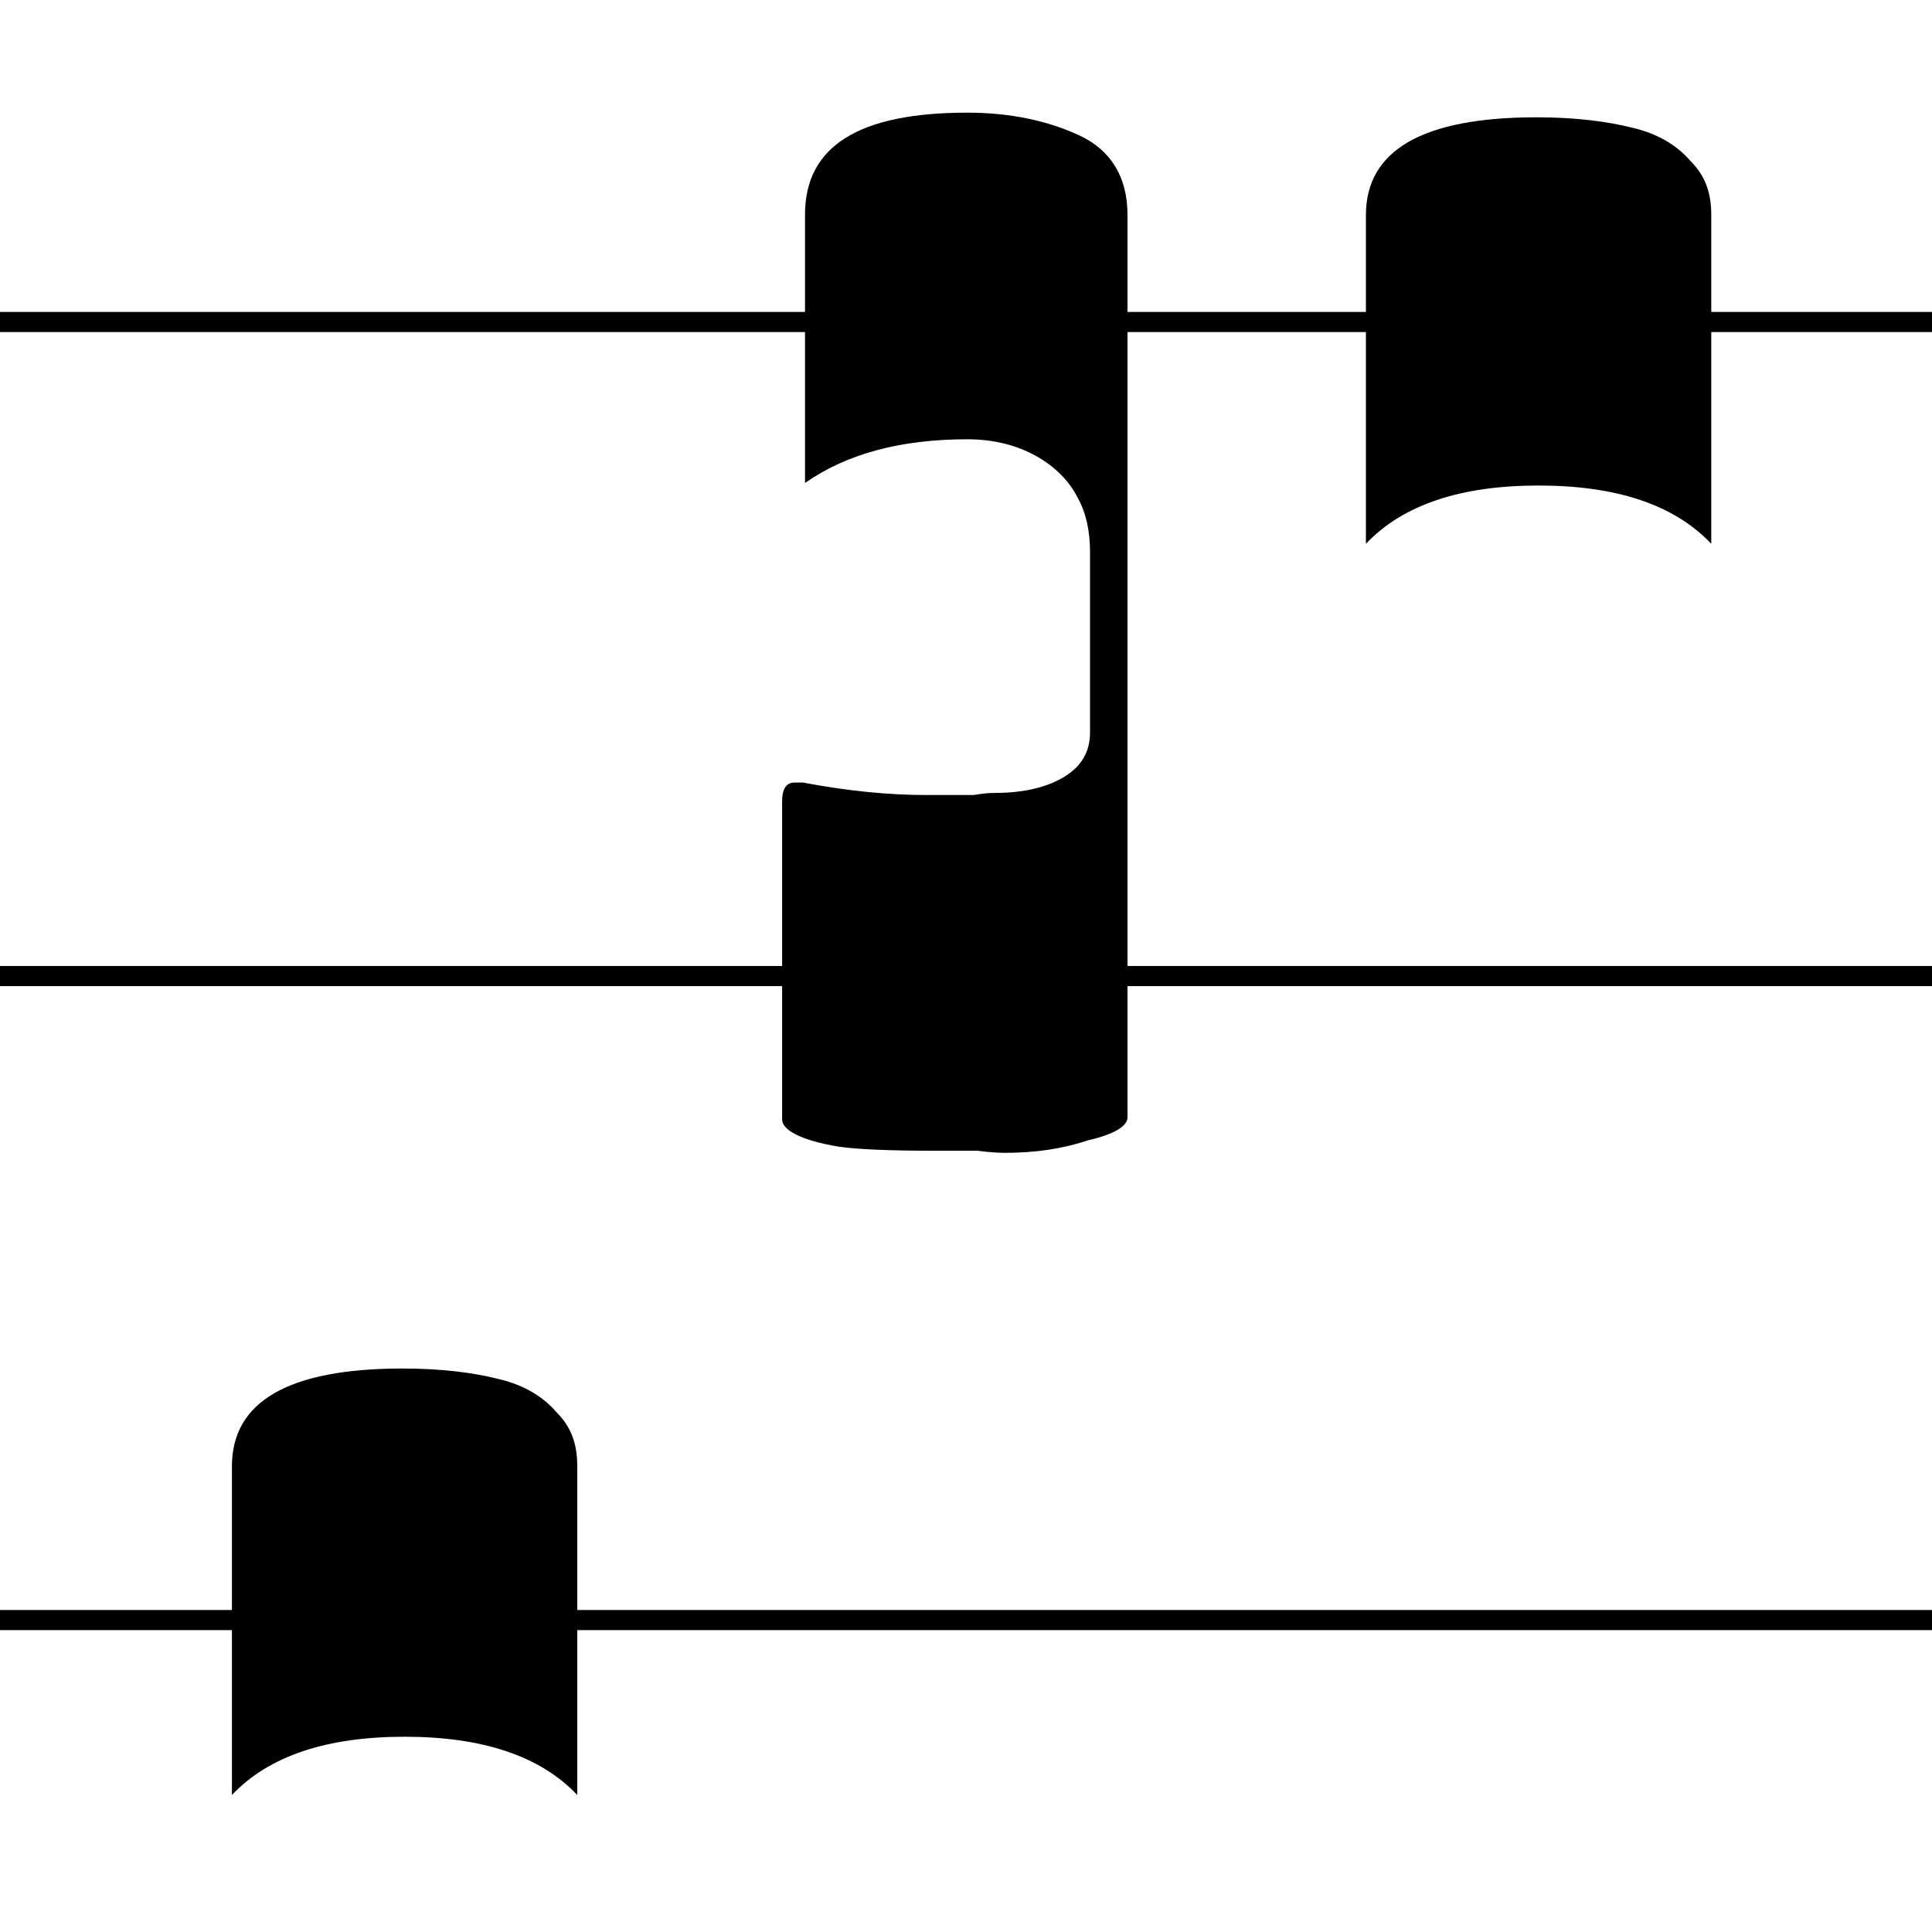
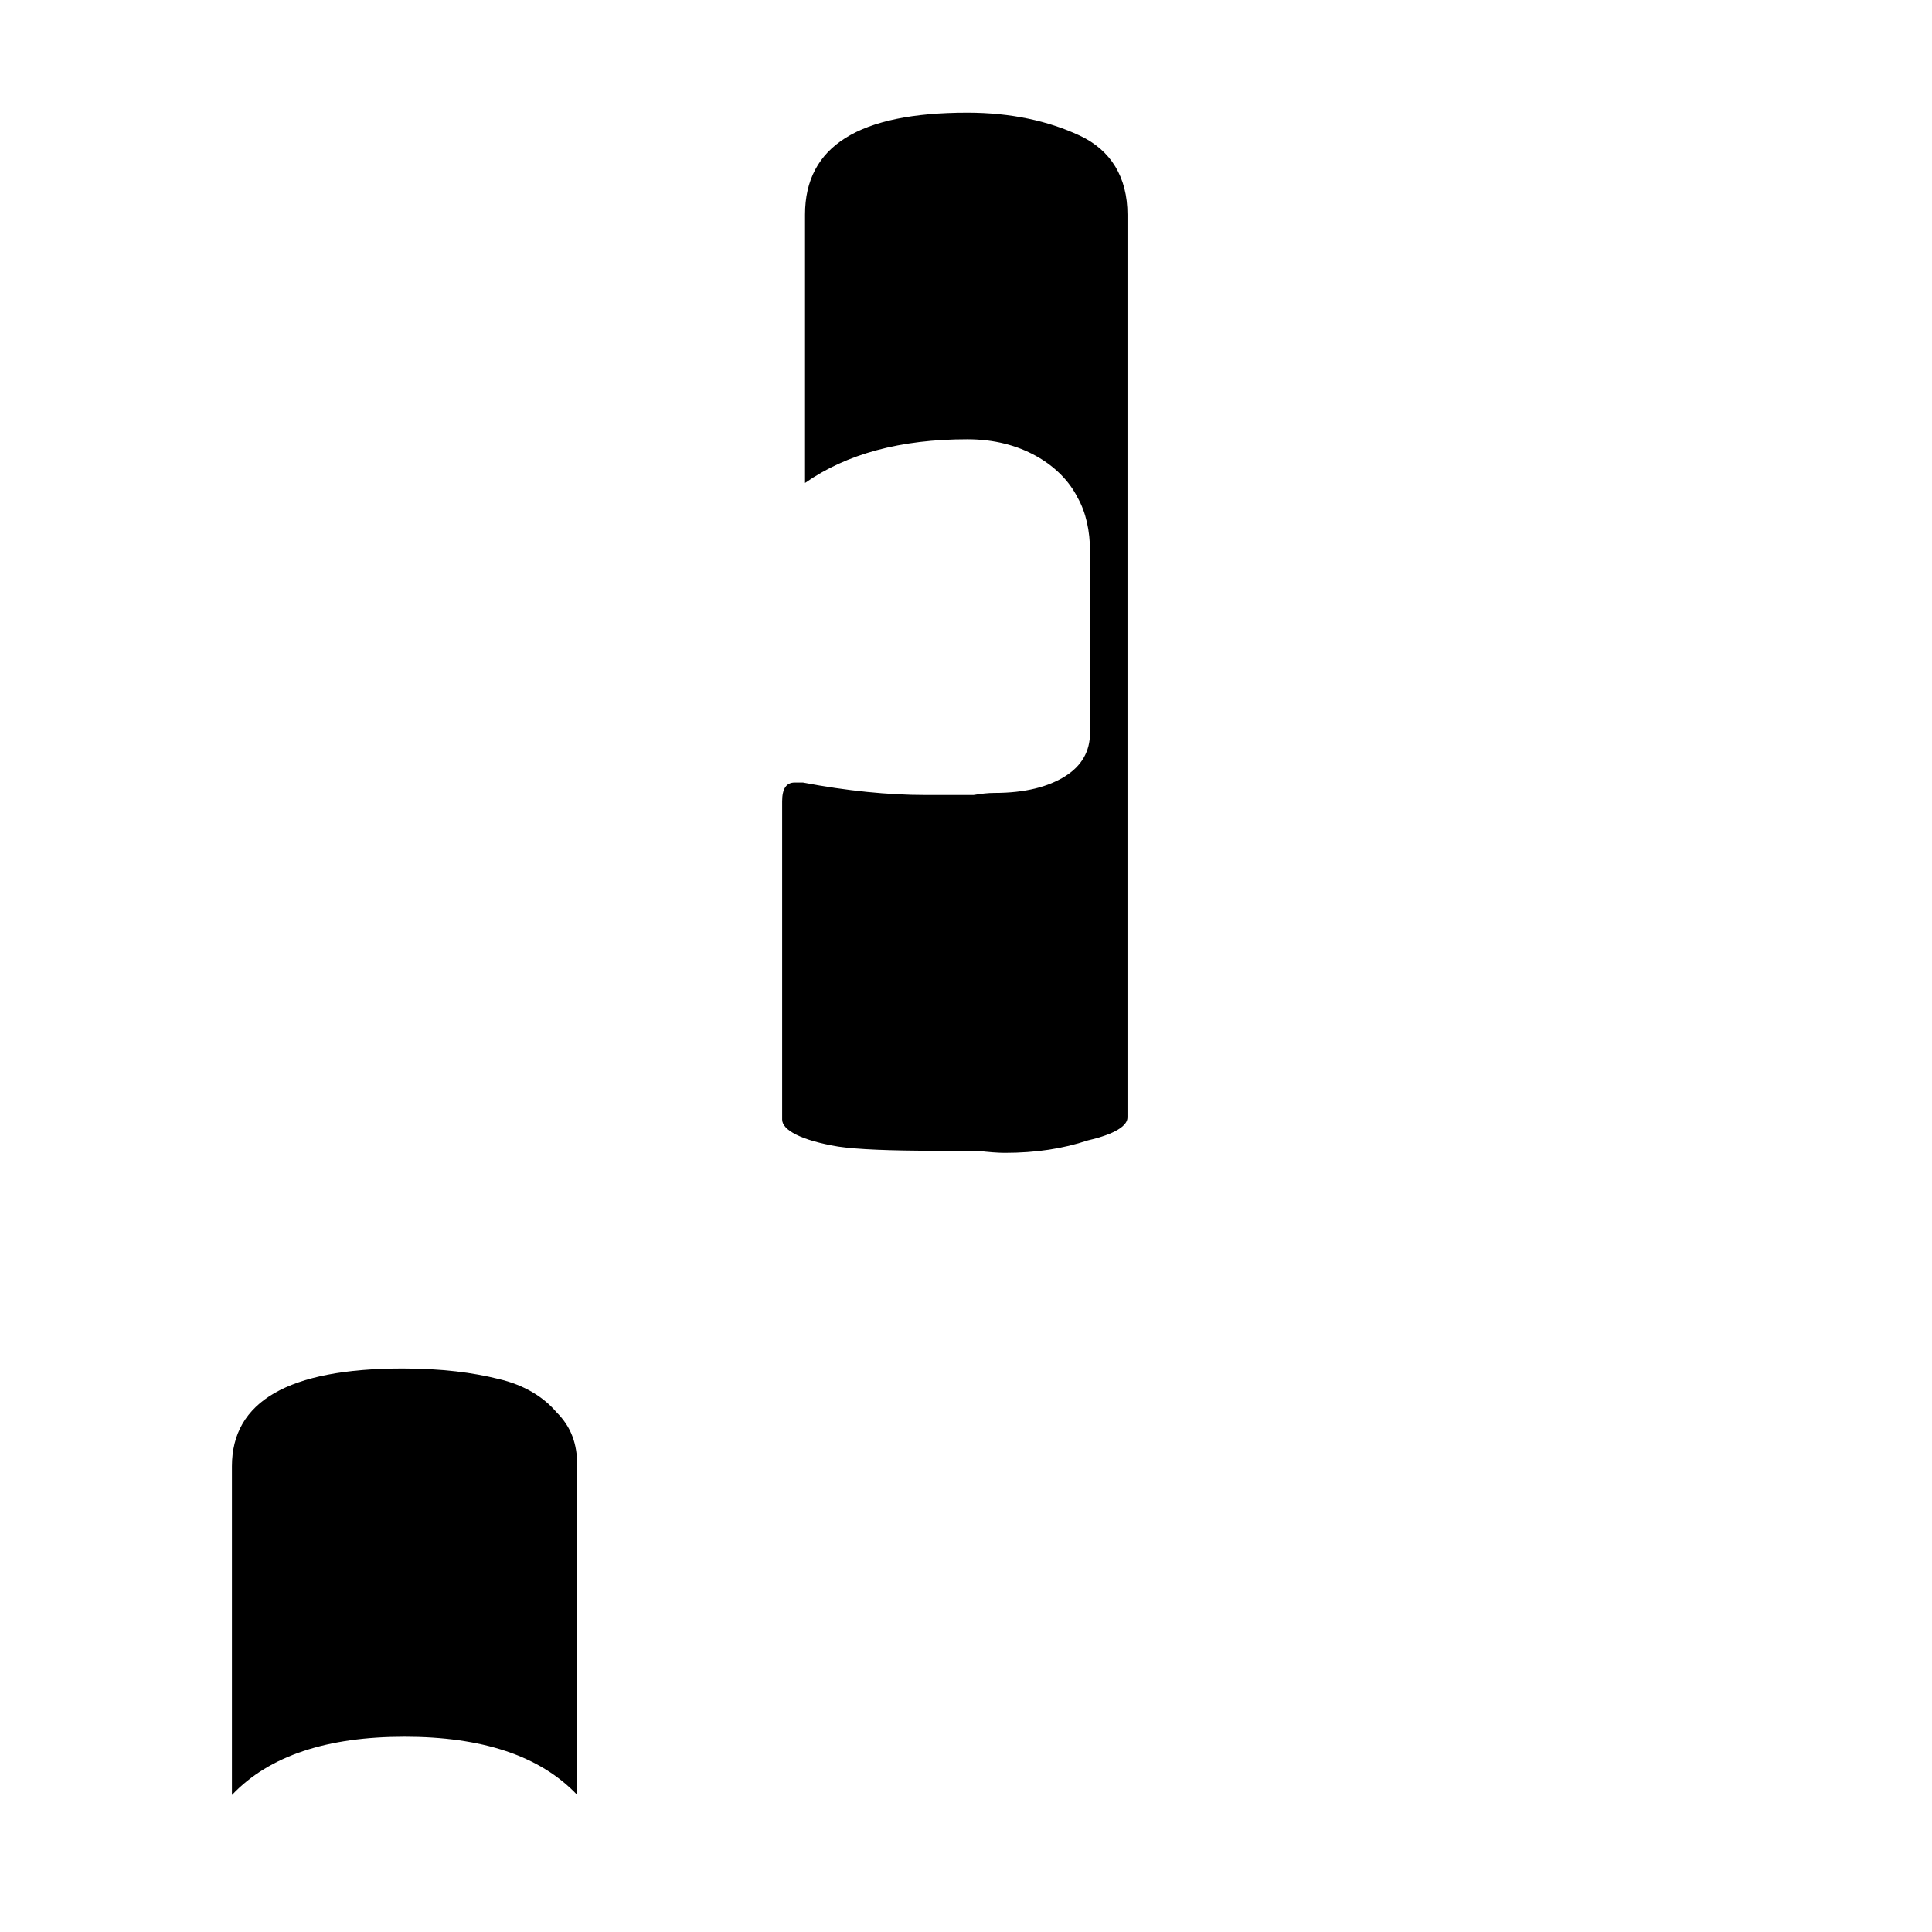
<svg xmlns="http://www.w3.org/2000/svg" xmlns:ns1="http://www.inkscape.org/namespaces/inkscape" xmlns:ns2="http://sodipodi.sourceforge.net/DTD/sodipodi-0.dtd" version="1.1" width="24" height="24" viewBox="0 0 24 24" id="svg4830" ns1:version="1.0 (4035a4fb49, 2020-05-01)" ns2:docname="gregorian.svg">
  <defs id="defs4836">
    <ns1:path-effect effect="envelope" id="path-effect5406" is_visible="true" yy="true" xx="true" bendpath1="M 10.582,2.582 12.052,1.072" bendpath2="m 15,3.05 0,8" bendpath3="m 9,11.05 6,0" bendpath4="M 9,3.05 9,11.05" bendpath1-nodetypes="cc" />
    <ns1:path-effect effect="bend_path" id="path-effect5404" is_visible="true" bendpath="m 9,7.05 6,0" prop_scale="1" scale_y_rel="false" vertical="false" bendpath-nodetypes="cc" />
    <ns1:path-effect effect="envelope" id="path-effect5406-4" is_visible="true" yy="true" xx="true" bendpath1="M 10.582,2.582 12.052,1.072" bendpath2="m 15,3.05 0,8" bendpath3="m 9,11.05 6,0" bendpath4="M 9,3.05 9,11.05" bendpath1-nodetypes="cc" />
  </defs>
  <ns2:namedview pagecolor="#ffffff" bordercolor="#666666" borderopacity="1" objecttolerance="10" gridtolerance="10" guidetolerance="10" ns1:pageopacity="0" ns1:pageshadow="2" ns1:window-width="2464" ns1:window-height="1333" id="namedview4834" showgrid="true" ns1:zoom="27.812867" ns1:cx="7.1864888" ns1:cy="10.695752" ns1:window-x="70" ns1:window-y="22" ns1:window-maximized="0" ns1:current-layer="svg4830" ns1:document-rotation="0" showguides="true" ns1:guide-bbox="true" ns1:snap-bbox="true" ns1:bbox-paths="true">
    <ns1:grid type="xygrid" id="grid76" />
    <ns2:guide position="2,28" orientation="1,0" id="guide78" />
    <ns2:guide position="22,29" orientation="1,0" id="guide80" />
    <ns2:guide position="12,28" orientation="1,0" id="guide82" />
    <ns2:guide position="14,22" orientation="0,-1" id="guide84" />
    <ns2:guide position="-33,2" orientation="0,-1" id="guide86" />
    <ns2:guide position="-49,12" orientation="0,-1" id="guide88" />
  </ns2:namedview>
  <g transform="matrix(25.843,0,0,-25.843,2.881,22.298)" id="use31">
    <path d="m 0.082,0.205 c 0.019,-2e-8 0.034,-0.002 0.046,-0.005 0.013,-0.003 0.022,-0.009 0.028,-0.016 0.007,-0.007 0.01,-0.015 0.01,-0.026 V 0 C 0.148,0.019 0.12,0.028 0.083,0.028 0.046,0.028 0.018,0.019 0,0 v 0.158 c 0,0.031 0.027,0.047 0.082,0.047 z" id="path169" />
  </g>
  <g transform="matrix(25.843,0,0,-25.843,9.716,14.321)" id="use46">
    <path d="M 0,0.016 V 0.169 C 0,0.175 0.002,0.178 0.006,0.178 H 0.01 C 0.031,0.174 0.051,0.172 0.069,0.172 c 0.004,0 0.008,0 0.012,0 0.004,0 0.008,0 0.011,0 0.004,6.6667e-4 0.007,0.001 0.01,0.001 0.015,2e-8 0.026,0.003 0.034,0.008 0.008,0.005 0.012,0.012 0.012,0.021 v 0.087 c 0,0.01 -0.002,0.019 -0.006,0.026 -0.004,0.008 -0.011,0.015 -0.02,0.02 C 0.113,0.34 0.102,0.343 0.089,0.343 0.057,0.343 0.031,0.336 0.011,0.322 V 0.451 C 0.011,0.484 0.037,0.5 0.089,0.5 0.11,0.5 0.128,0.496 0.143,0.489 0.158,0.482 0.166,0.469 0.166,0.451 V 0.017 C 0.166,0.013 0.16,0.009 0.147,0.006 0.135,0.002 0.122,0 0.107,0 c -0.003,0 -0.008,3.333334e-4 -0.013,0.001 -0.005,0 -0.012,0 -0.02,0 -0.022,0 -0.038,6.6667e-4 -0.047,0.002 C 0.009,0.006 0,0.011 0,0.016 Z" id="path181" />
  </g>
-   <path id="path10" d="M 0,12.125 H 24" stroke="#000000" fill="none" stroke-linejoin="miter" stroke-miterlimit="10" stroke-linecap="butt" stroke-width="0.25" />
-   <path stroke-width="0.25" stroke-linecap="butt" stroke-miterlimit="10" stroke-linejoin="miter" fill="none" stroke="#000000" d="M 0,20.125 H 24" id="path10-7" />
-   <path stroke-width="0.25" stroke-linecap="butt" stroke-miterlimit="10" stroke-linejoin="miter" fill="none" stroke="#000000" d="M 0,4 H 24" id="path10-6" />
  <g id="use31-0" transform="matrix(25.843,0,0,-25.843,16.968,6.755)">
-     <path id="path169-1" d="m 0.082,0.205 c 0.019,-2e-8 0.034,-0.002 0.046,-0.005 0.013,-0.003 0.022,-0.009 0.028,-0.016 0.007,-0.007 0.01,-0.015 0.01,-0.026 V 0 C 0.148,0.019 0.12,0.028 0.083,0.028 0.046,0.028 0.018,0.019 0,0 v 0.158 c 0,0.031 0.027,0.047 0.082,0.047 z" />
-   </g>
+     </g>
</svg>